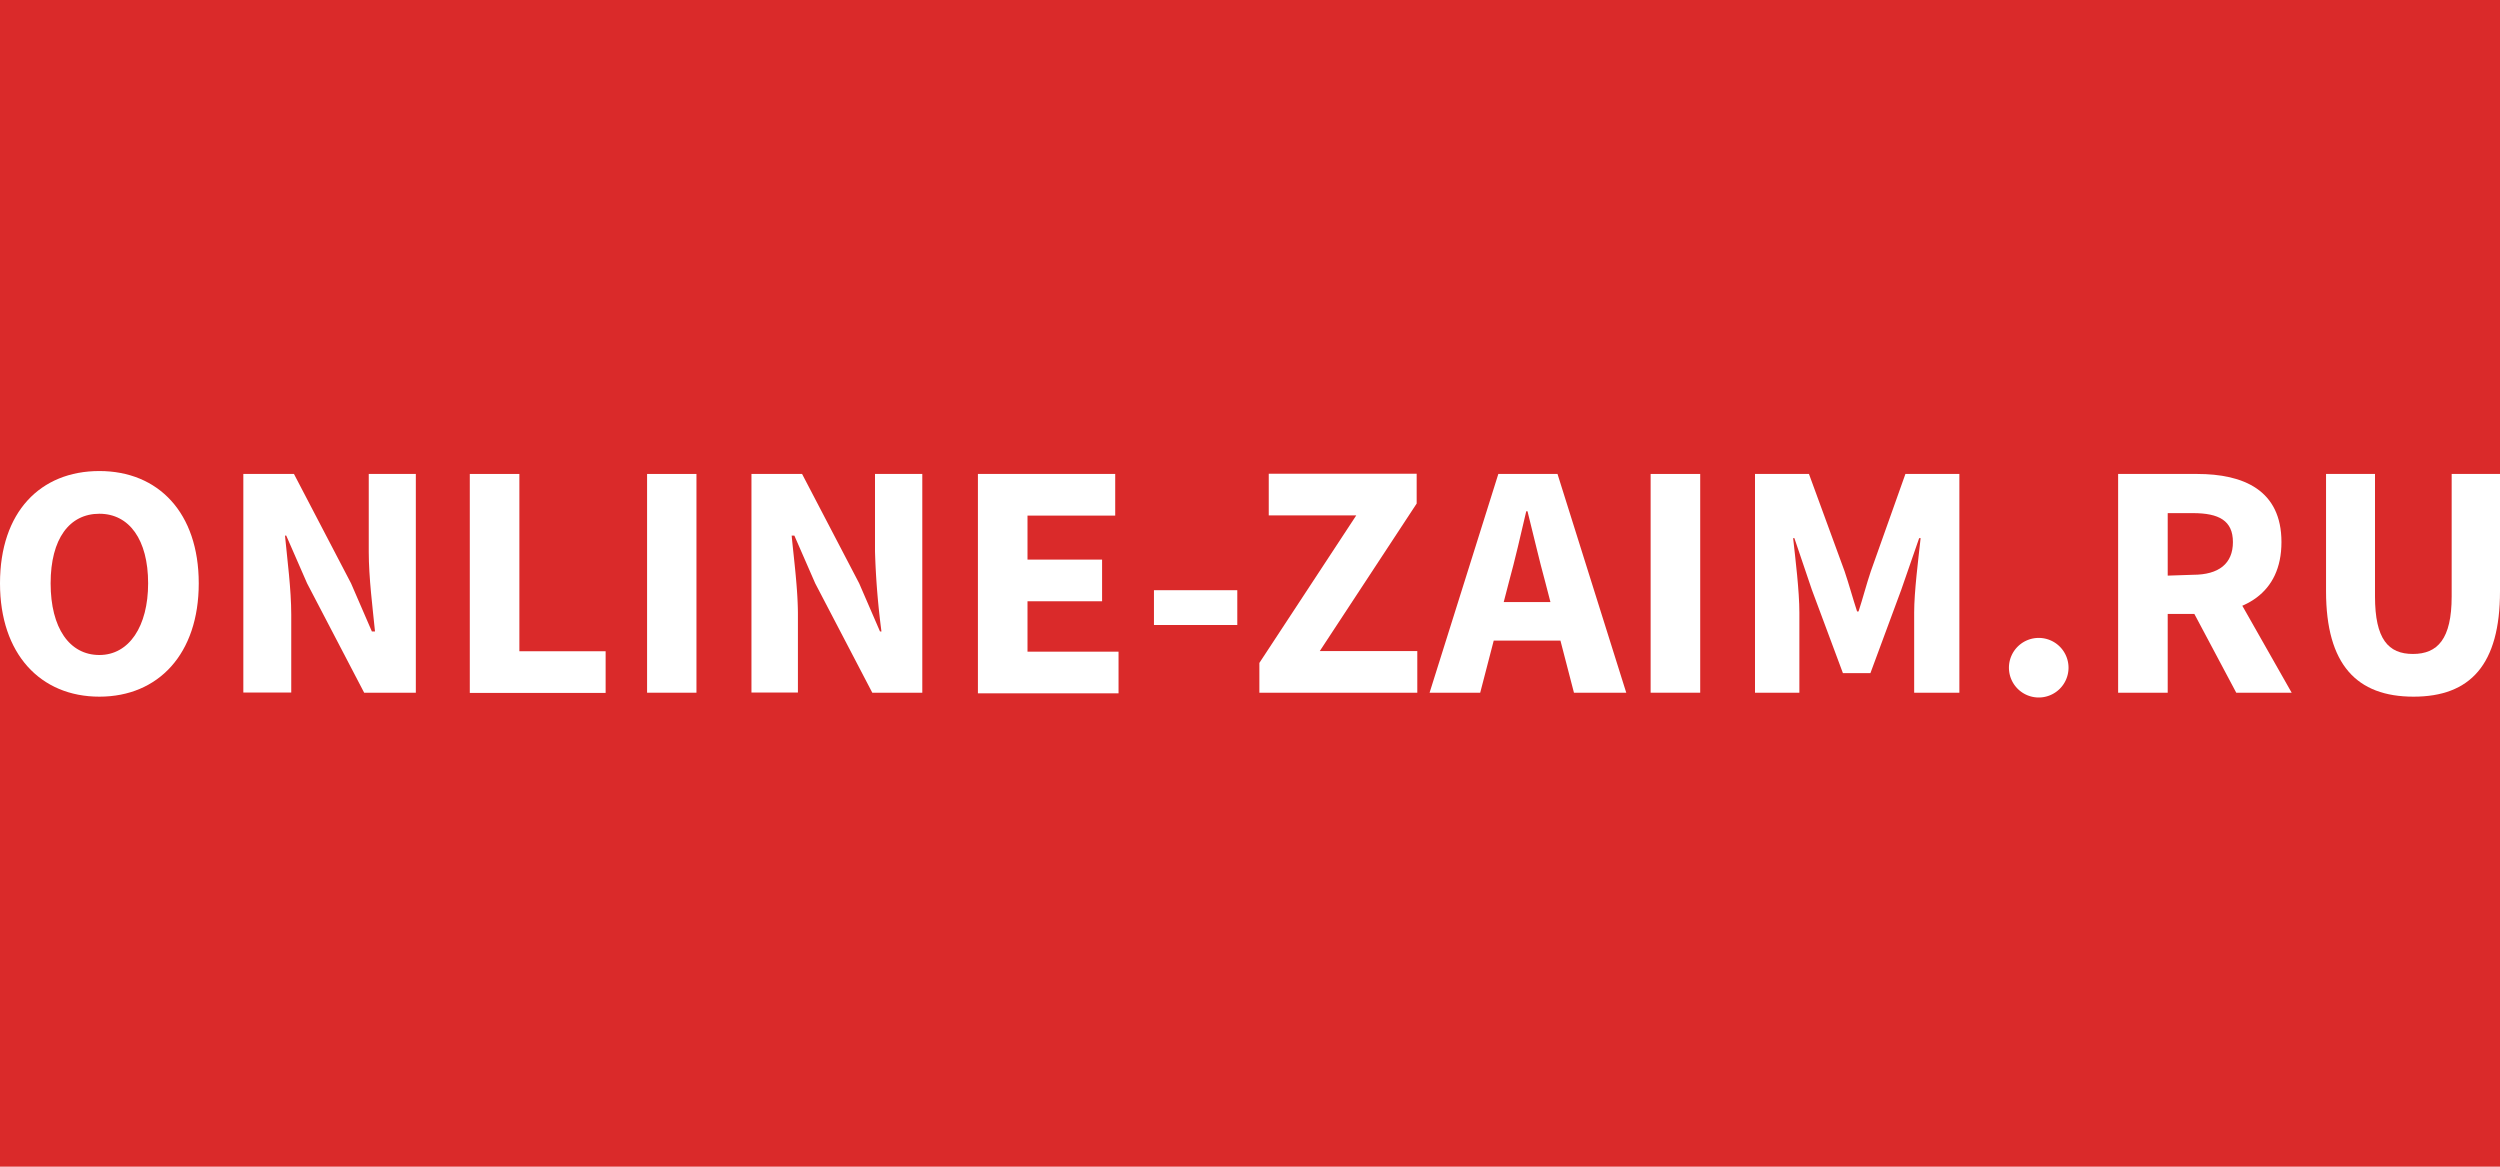
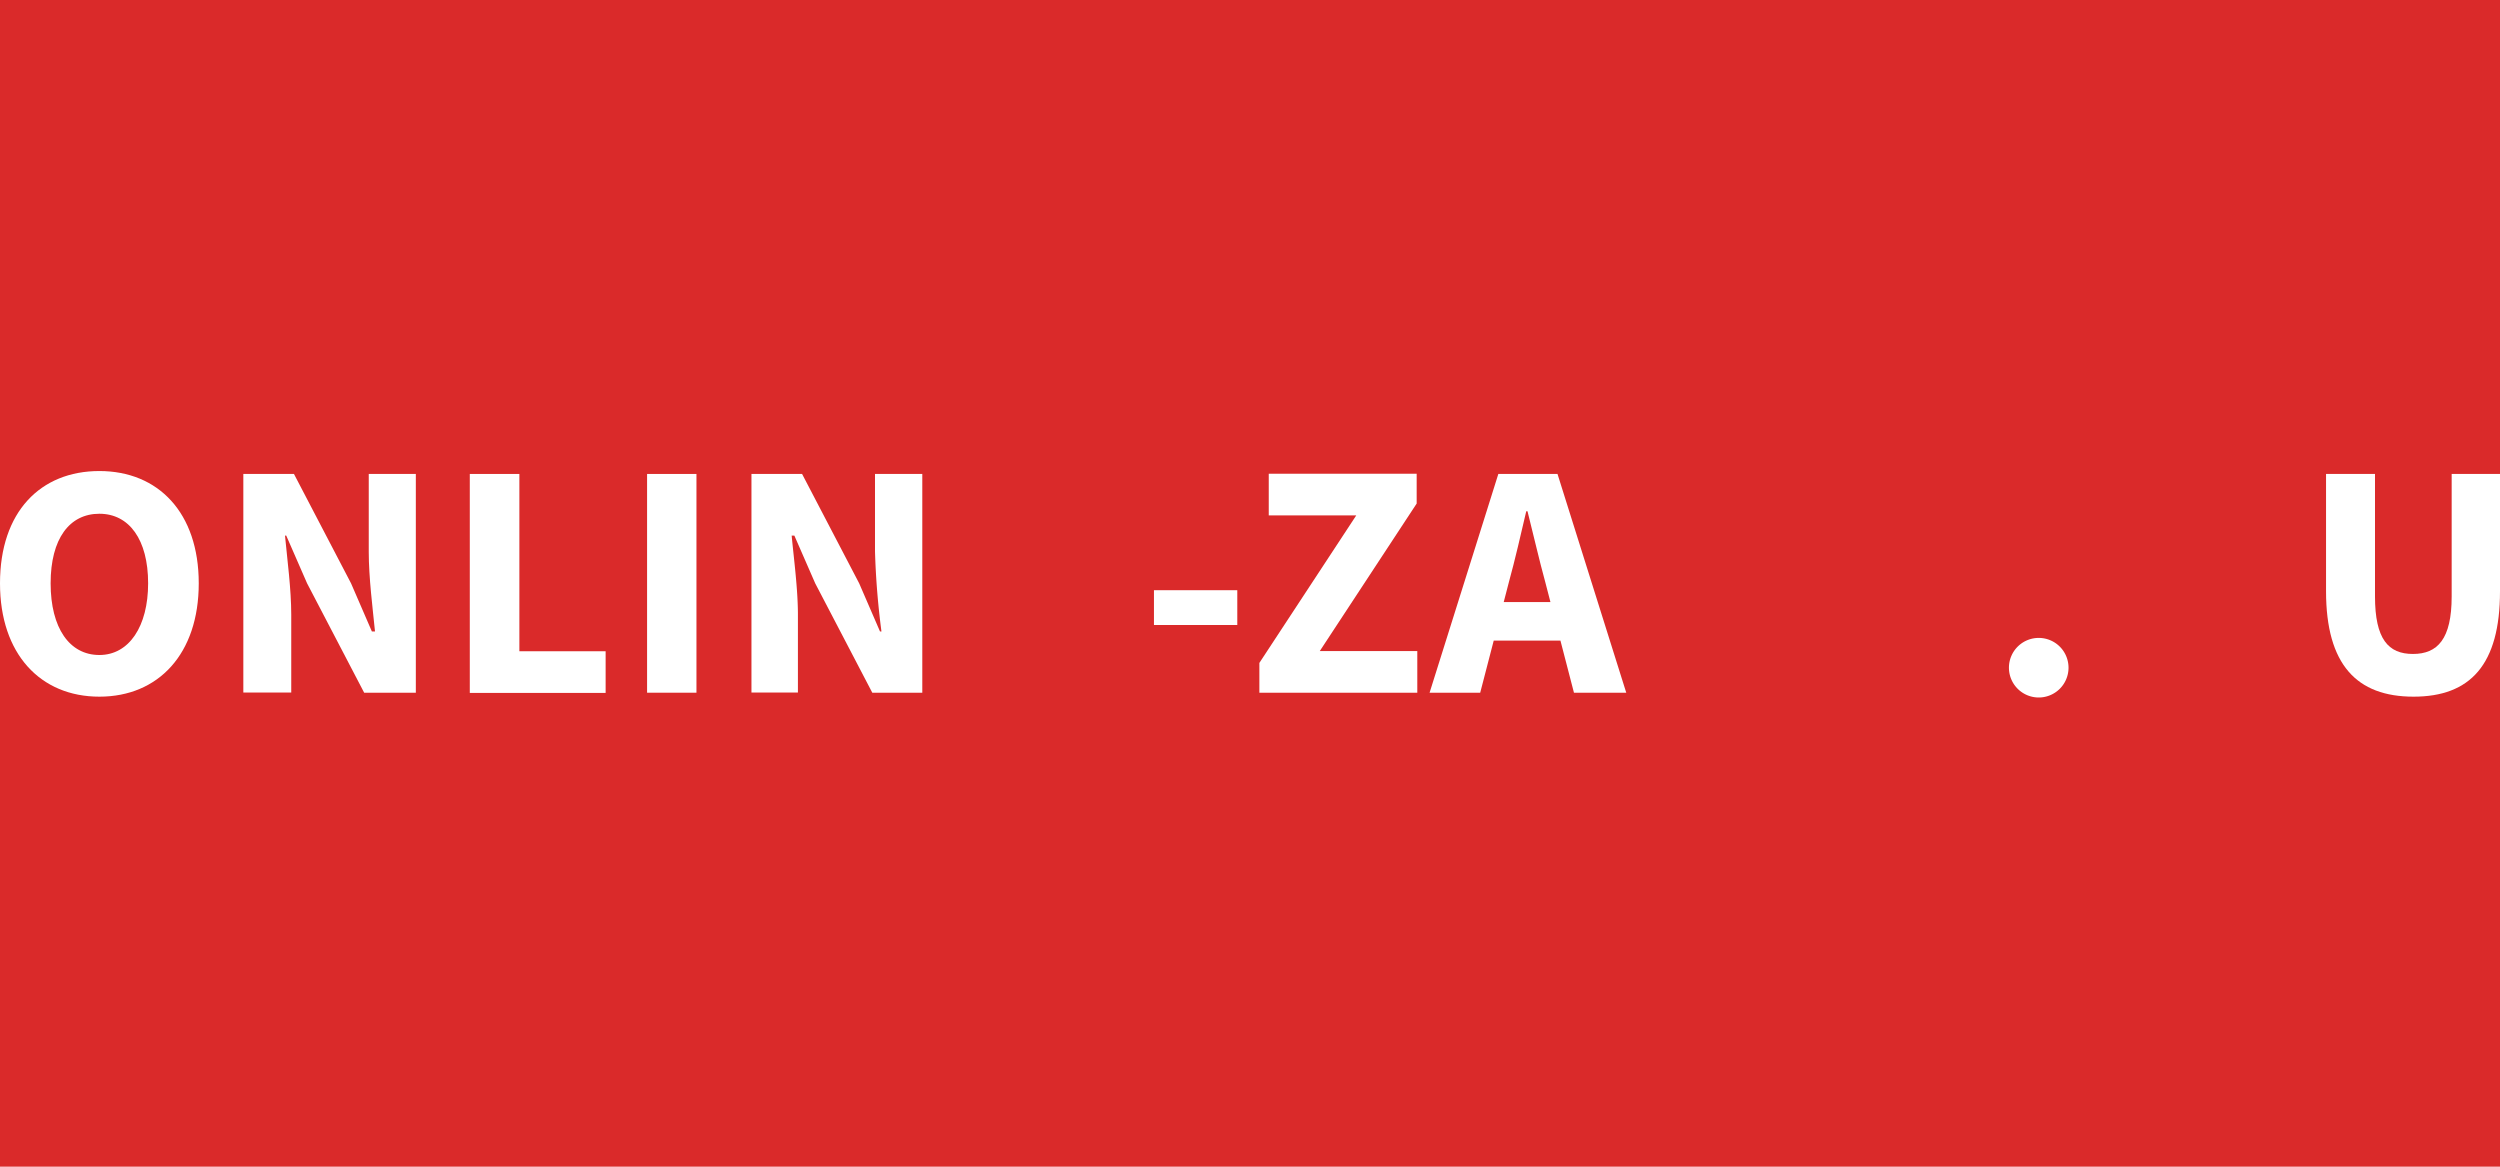
<svg xmlns="http://www.w3.org/2000/svg" id="Layer_1" data-name="Layer 1" width="120" height="56" viewBox="0 0 120 56">
  <defs>
    <style>.cls-1{fill:#da2a2a;}.cls-2{fill:#fff;}</style>
  </defs>
  <rect class="cls-1" width="120" height="56" />
  <path class="cls-2" d="M0,28c0-3.43,1.94-5.39,4.77-5.39s4.77,2,4.77,5.39S7.6,33.44,4.77,33.44,0,31.39,0,28Zm7.11,0c0-2.1-.91-3.34-2.34-3.34S2.43,25.85,2.43,28s.91,3.44,2.34,3.44S7.11,30.06,7.11,28Z" />
  <path class="cls-2" d="M11.68,22.75h2.43L16.85,28l1,2.31H18c-.11-1.11-.3-2.58-.3-3.82V22.75h2.26v10.5H17.48L14.74,28l-1-2.29h-.06c.11,1.16.3,2.57.3,3.8v3.73H11.68Z" />
  <path class="cls-2" d="M22.55,22.75h2.38v8.51h4.14v2H22.55Z" />
  <path class="cls-2" d="M31.06,22.75h2.37v10.5H31.06Z" />
  <path class="cls-2" d="M36.07,22.75H38.5L41.24,28l1,2.31h.07A37.63,37.63,0,0,1,42,26.46V22.75h2.27v10.5H41.87L39.13,28l-1-2.29H38c.11,1.16.3,2.57.3,3.8v3.73H36.07Z" />
-   <path class="cls-2" d="M46.94,22.75h6.59v2H49.32v2.11H52.9v2H49.32v2.42h4.37v2H46.94Z" />
  <path class="cls-2" d="M55.39,28.33h4V30h-4Z" />
  <path class="cls-2" d="M60.45,31.82l4.65-7.08H60.9v-2H68v1.43l-4.65,7.08h4.68v2H60.45Z" />
  <path class="cls-2" d="M71.92,22.75h2.84l3.3,10.5H75.55l-1.38-5.32c-.29-1.05-.57-2.29-.85-3.39h-.06c-.26,1.11-.54,2.34-.83,3.39l-1.38,5.32H68.62ZM70.8,28.9h5v1.85h-5Z" />
-   <path class="cls-2" d="M79.23,22.75h2.38v10.5H79.23Z" />
-   <path class="cls-2" d="M84.24,22.75h2.59l1.71,4.67c.21.62.39,1.29.6,1.93h.07c.21-.64.38-1.31.59-1.93l1.66-4.67h2.59v10.5H91.88V29.4c0-1,.2-2.56.31-3.57h-.07l-.86,2.48-1.48,4H88.46l-1.49-4-.84-2.48h-.06c.11,1,.3,2.54.3,3.57v3.85H84.24Z" />
  <path class="cls-2" d="M96.43,32a1.43,1.43,0,1,1,1.43,1.48A1.43,1.43,0,0,1,96.43,32Z" />
-   <path class="cls-2" d="M101.67,22.75h3.79c2.22,0,4.05.77,4.05,3.27s-1.83,3.45-4.05,3.45h-1.41v3.78h-2.38Zm3.59,4.84c1.25,0,1.92-.54,1.92-1.57s-.67-1.39-1.92-1.39h-1.21v3ZM105,28.85l1.64-1.52L110,33.25h-2.66Z" />
  <path class="cls-2" d="M111.65,28.38V22.75H114v5.88c0,2.05.64,2.76,1.82,2.76s1.86-.71,1.86-2.76V22.75H120v5.63c0,3.53-1.43,5.06-4.15,5.06S111.65,31.91,111.65,28.38Z" />
</svg>